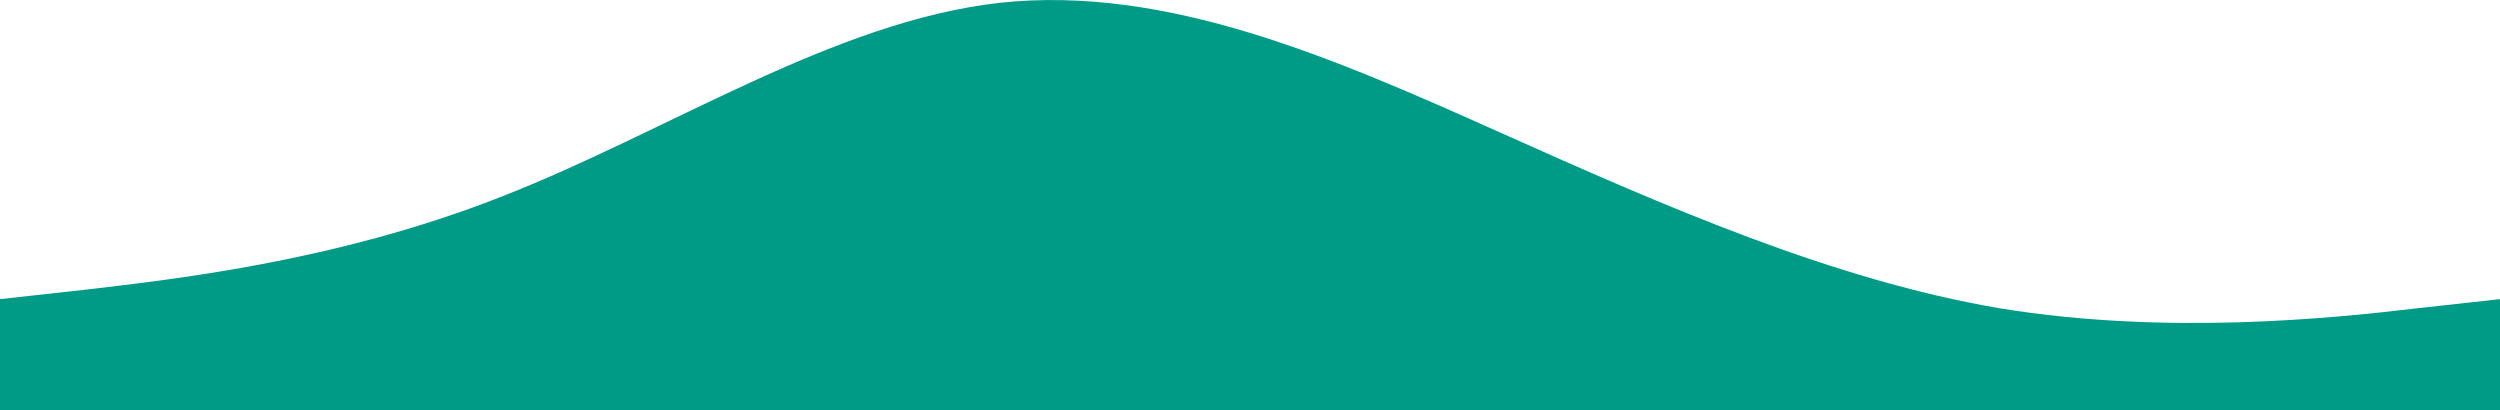
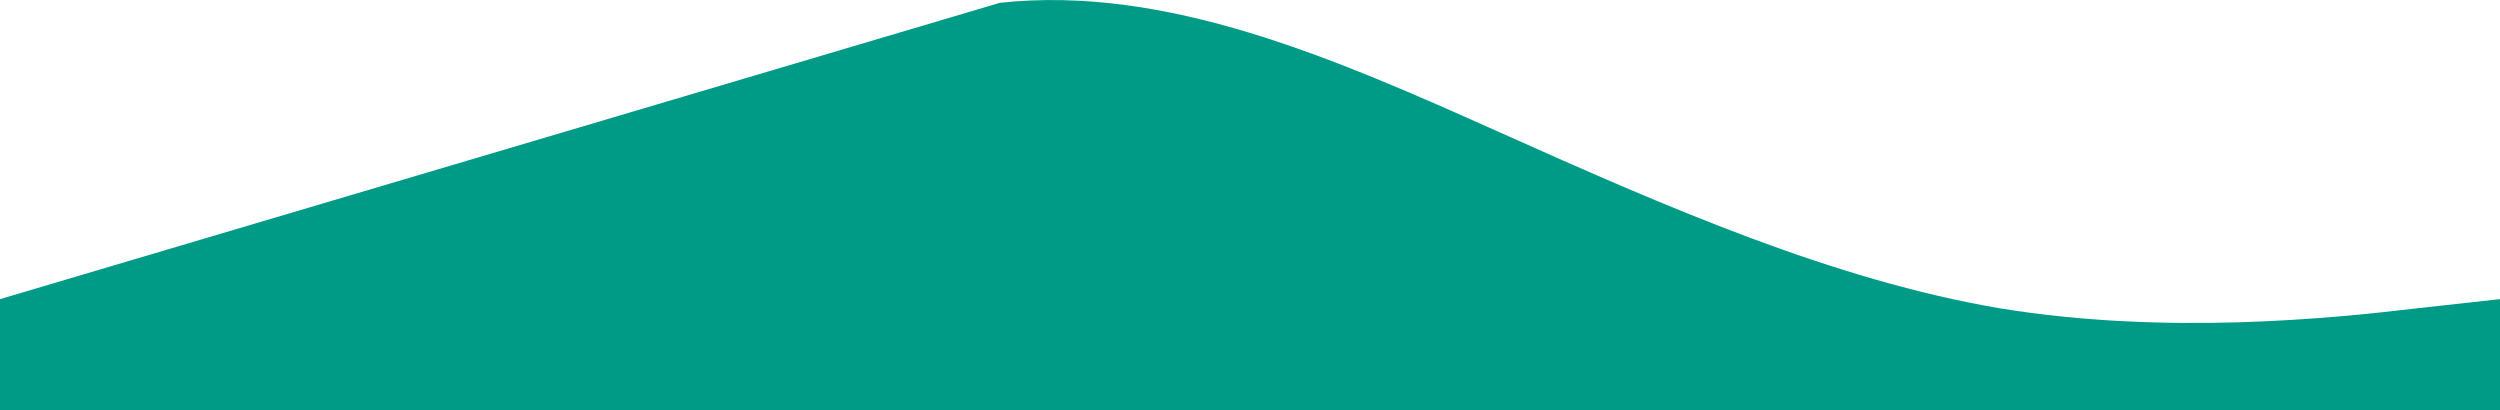
<svg xmlns="http://www.w3.org/2000/svg" id="Calque_1" viewBox="0 0 1440 236.3">
  <defs>
    <style>      .st0 {        fill: #009b87;      }    </style>
  </defs>
-   <path class="st0" d="M0,236.3h1440v-64l-48,5.3c-48,5.7-144,15.7-240,0-96-16.3-192-58.3-288-101.3S672-8.7,576,1.6c-96,10.7-192,74.7-288,112-96,37.7-192,47.7-240,53.4L0,172.3v64Z" />
+   <path class="st0" d="M0,236.3h1440v-64l-48,5.3c-48,5.7-144,15.7-240,0-96-16.3-192-58.3-288-101.3S672-8.7,576,1.6L0,172.3v64Z" />
</svg>